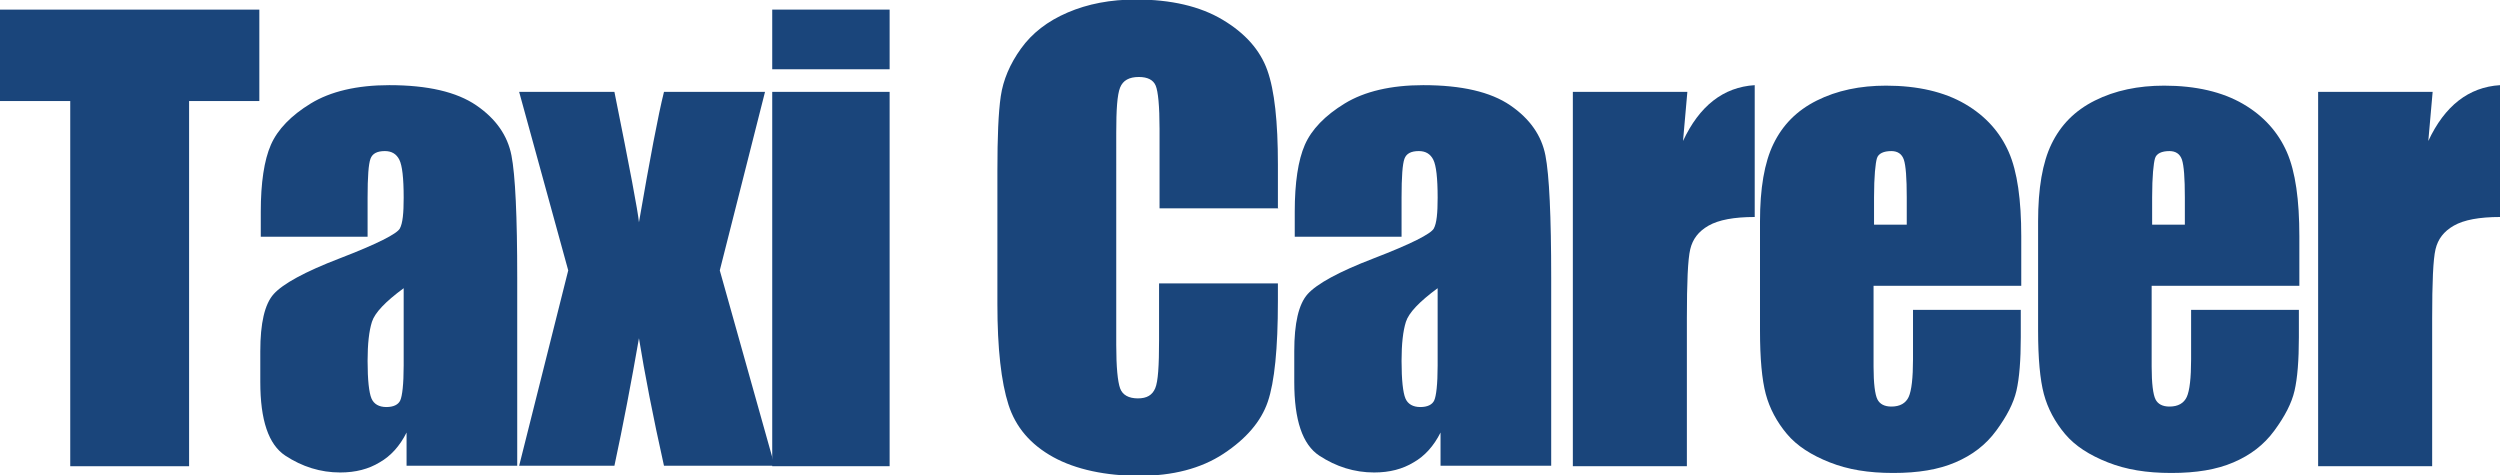
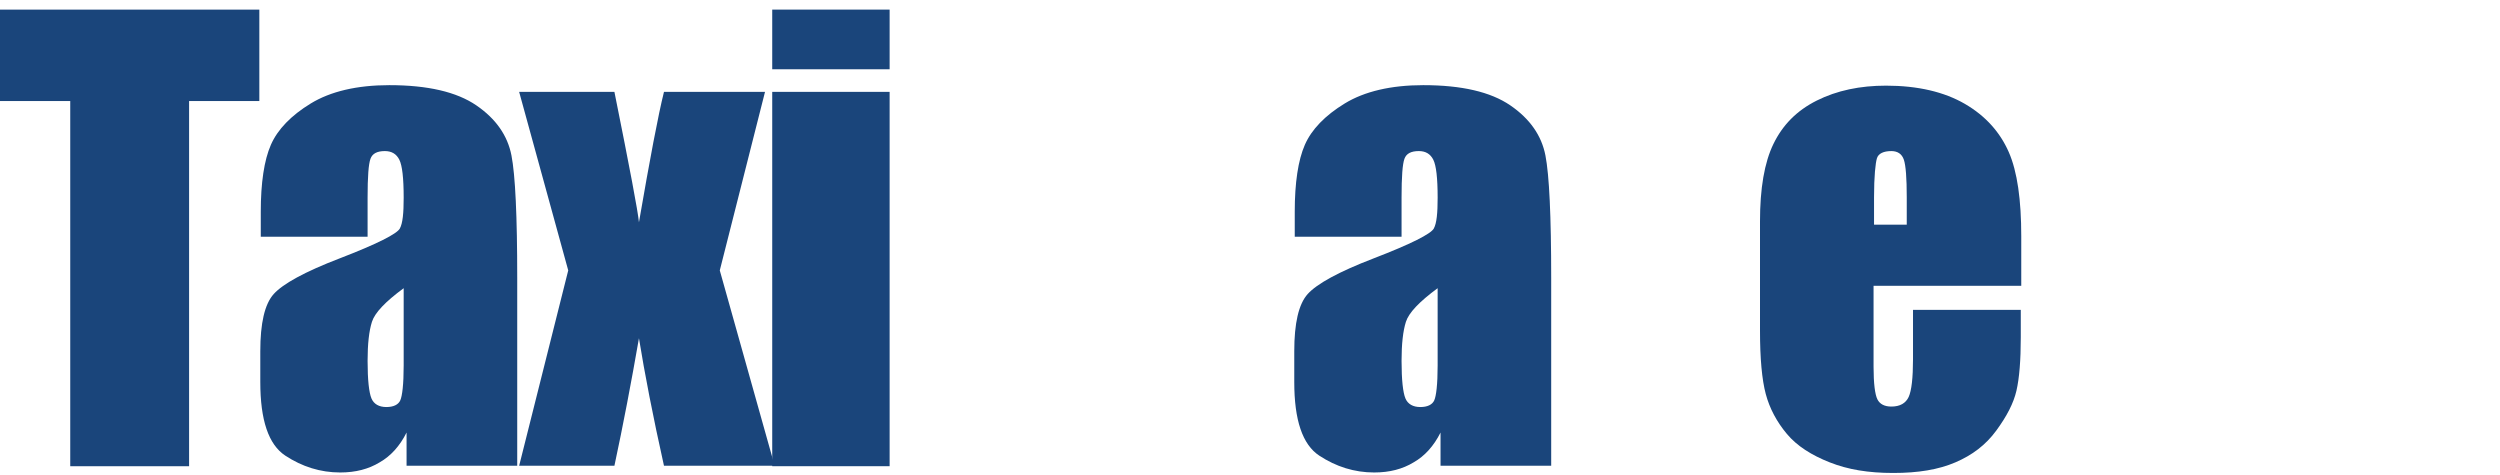
<svg xmlns="http://www.w3.org/2000/svg" id="_レイヤー_2" data-name="レイヤー 2" viewBox="0 0 51.96 9.88">
  <defs>
    <style>
      .cls-1 {
        fill: #1a457b;
      }
    </style>
  </defs>
  <g id="_レイヤー_1-2" data-name="レイヤー 1">
    <g>
      <path class="cls-1" d="M5.39,.2v1.9h-1.46v7.59H1.46V2.1H0V.2H5.39Z" />
      <path class="cls-1" d="M7.64,4.92h-2.22v-.52c0-.6,.07-1.07,.21-1.39s.42-.61,.83-.86,.96-.38,1.63-.38c.8,0,1.4,.14,1.81,.42s.65,.63,.73,1.04,.12,1.26,.12,2.55v3.9h-2.3v-.69c-.14,.28-.33,.49-.56,.62-.23,.14-.5,.21-.82,.21-.41,0-.79-.12-1.14-.35s-.52-.74-.52-1.53v-.64c0-.58,.09-.98,.28-1.19s.64-.46,1.37-.74c.78-.3,1.19-.51,1.25-.62s.08-.32,.08-.64c0-.41-.03-.67-.09-.79s-.16-.18-.3-.18c-.16,0-.26,.05-.3,.16s-.06,.37-.06,.81v.81Zm.75,1.07c-.38,.28-.6,.51-.66,.7s-.09,.46-.09,.81c0,.4,.03,.66,.08,.78s.16,.18,.31,.18,.25-.05,.29-.14,.07-.33,.07-.72v-1.6Z" />
      <path class="cls-1" d="M15.9,1.91l-.94,3.71,1.14,4.06h-2.3c-.23-1.03-.4-1.91-.52-2.65-.16,.92-.33,1.81-.51,2.65h-1.98l1.02-4.06-1.02-3.71h1.98c.32,1.59,.49,2.49,.51,2.71,.23-1.33,.4-2.23,.52-2.71h2.1Z" />
      <path class="cls-1" d="M18.49,.2V1.44h-2.44V.2h2.44Zm0,1.71v7.78h-2.44V1.91h2.44Z" />
-       <path class="cls-1" d="M26.57,4.33h-2.47v-1.65c0-.48-.03-.78-.08-.9-.05-.12-.17-.18-.35-.18-.2,0-.33,.07-.39,.22s-.08,.46-.08,.94V7.17c0,.46,.03,.76,.08,.9s.18,.21,.37,.21,.3-.07,.36-.21,.08-.47,.08-.99v-1.19h2.47v.37c0,.98-.07,1.68-.21,2.09-.14,.41-.45,.77-.92,1.08-.47,.31-1.06,.46-1.75,.46s-1.32-.13-1.79-.39-.78-.62-.93-1.09-.23-1.16-.23-2.09V3.54c0-.68,.02-1.2,.07-1.54s.19-.67,.42-.99,.55-.57,.97-.75,.89-.27,1.42-.27c.73,0,1.33,.14,1.8,.42s.78,.63,.93,1.05,.22,1.07,.22,1.96v.9Z" />
      <path class="cls-1" d="M29.13,4.92h-2.22v-.52c0-.6,.07-1.07,.21-1.39s.42-.61,.83-.86,.96-.38,1.63-.38c.8,0,1.4,.14,1.81,.42s.65,.63,.73,1.04,.12,1.26,.12,2.55v3.9h-2.3v-.69c-.14,.28-.33,.49-.56,.62-.23,.14-.5,.21-.82,.21-.41,0-.79-.12-1.14-.35s-.52-.74-.52-1.53v-.64c0-.58,.09-.98,.28-1.19s.64-.46,1.37-.74c.78-.3,1.19-.51,1.25-.62s.08-.32,.08-.64c0-.41-.03-.67-.09-.79s-.16-.18-.3-.18c-.16,0-.26,.05-.3,.16s-.06,.37-.06,.81v.81Zm.75,1.07c-.38,.28-.6,.51-.66,.7s-.09,.46-.09,.81c0,.4,.03,.66,.08,.78s.16,.18,.31,.18,.25-.05,.29-.14,.07-.33,.07-.72v-1.6Z" />
-       <path class="cls-1" d="M35.07,1.91l-.09,1.02c.34-.73,.84-1.12,1.49-1.16v2.74c-.43,0-.75,.06-.96,.18s-.33,.28-.38,.49-.07,.69-.07,1.44v3.07h-2.37V1.91h2.37Z" />
      <path class="cls-1" d="M42,5.94h-3.06v1.68c0,.35,.03,.58,.08,.68s.15,.15,.29,.15c.18,0,.3-.07,.36-.2s.09-.4,.09-.78v-1.03h2.24v.57c0,.48-.03,.85-.09,1.11s-.2,.53-.42,.83-.5,.51-.85,.66-.77,.22-1.29,.22-.94-.07-1.32-.22-.68-.34-.89-.59-.36-.53-.44-.83-.12-.74-.12-1.32v-2.27c0-.68,.09-1.22,.28-1.61s.48-.69,.9-.9,.9-.31,1.44-.31c.66,0,1.21,.13,1.64,.38s.73,.59,.91,1,.26,1,.26,1.75v1.03Zm-2.37-1.27v-.57c0-.4-.02-.66-.06-.78s-.13-.18-.26-.18c-.16,0-.27,.05-.3,.15s-.06,.37-.06,.81v.57h.69Z" />
-       <path class="cls-1" d="M47.78,5.94h-3.06v1.68c0,.35,.03,.58,.08,.68s.15,.15,.29,.15c.18,0,.3-.07,.36-.2s.09-.4,.09-.78v-1.03h2.24v.57c0,.48-.03,.85-.09,1.11s-.2,.53-.42,.83-.5,.51-.85,.66-.77,.22-1.29,.22-.94-.07-1.32-.22-.68-.34-.89-.59-.36-.53-.44-.83-.12-.74-.12-1.32v-2.27c0-.68,.09-1.22,.28-1.61s.48-.69,.9-.9,.9-.31,1.44-.31c.66,0,1.21,.13,1.64,.38s.73,.59,.91,1,.26,1,.26,1.75v1.03Zm-2.37-1.27v-.57c0-.4-.02-.66-.06-.78s-.13-.18-.26-.18c-.16,0-.27,.05-.3,.15s-.06,.37-.06,.81v.57h.69Z" />
-       <path class="cls-1" d="M50.56,1.91l-.09,1.02c.34-.73,.84-1.12,1.49-1.16v2.74c-.43,0-.75,.06-.96,.18s-.33,.28-.38,.49-.07,.69-.07,1.44v3.07h-2.37V1.91h2.37Z" />
    </g>
  </g>
</svg>